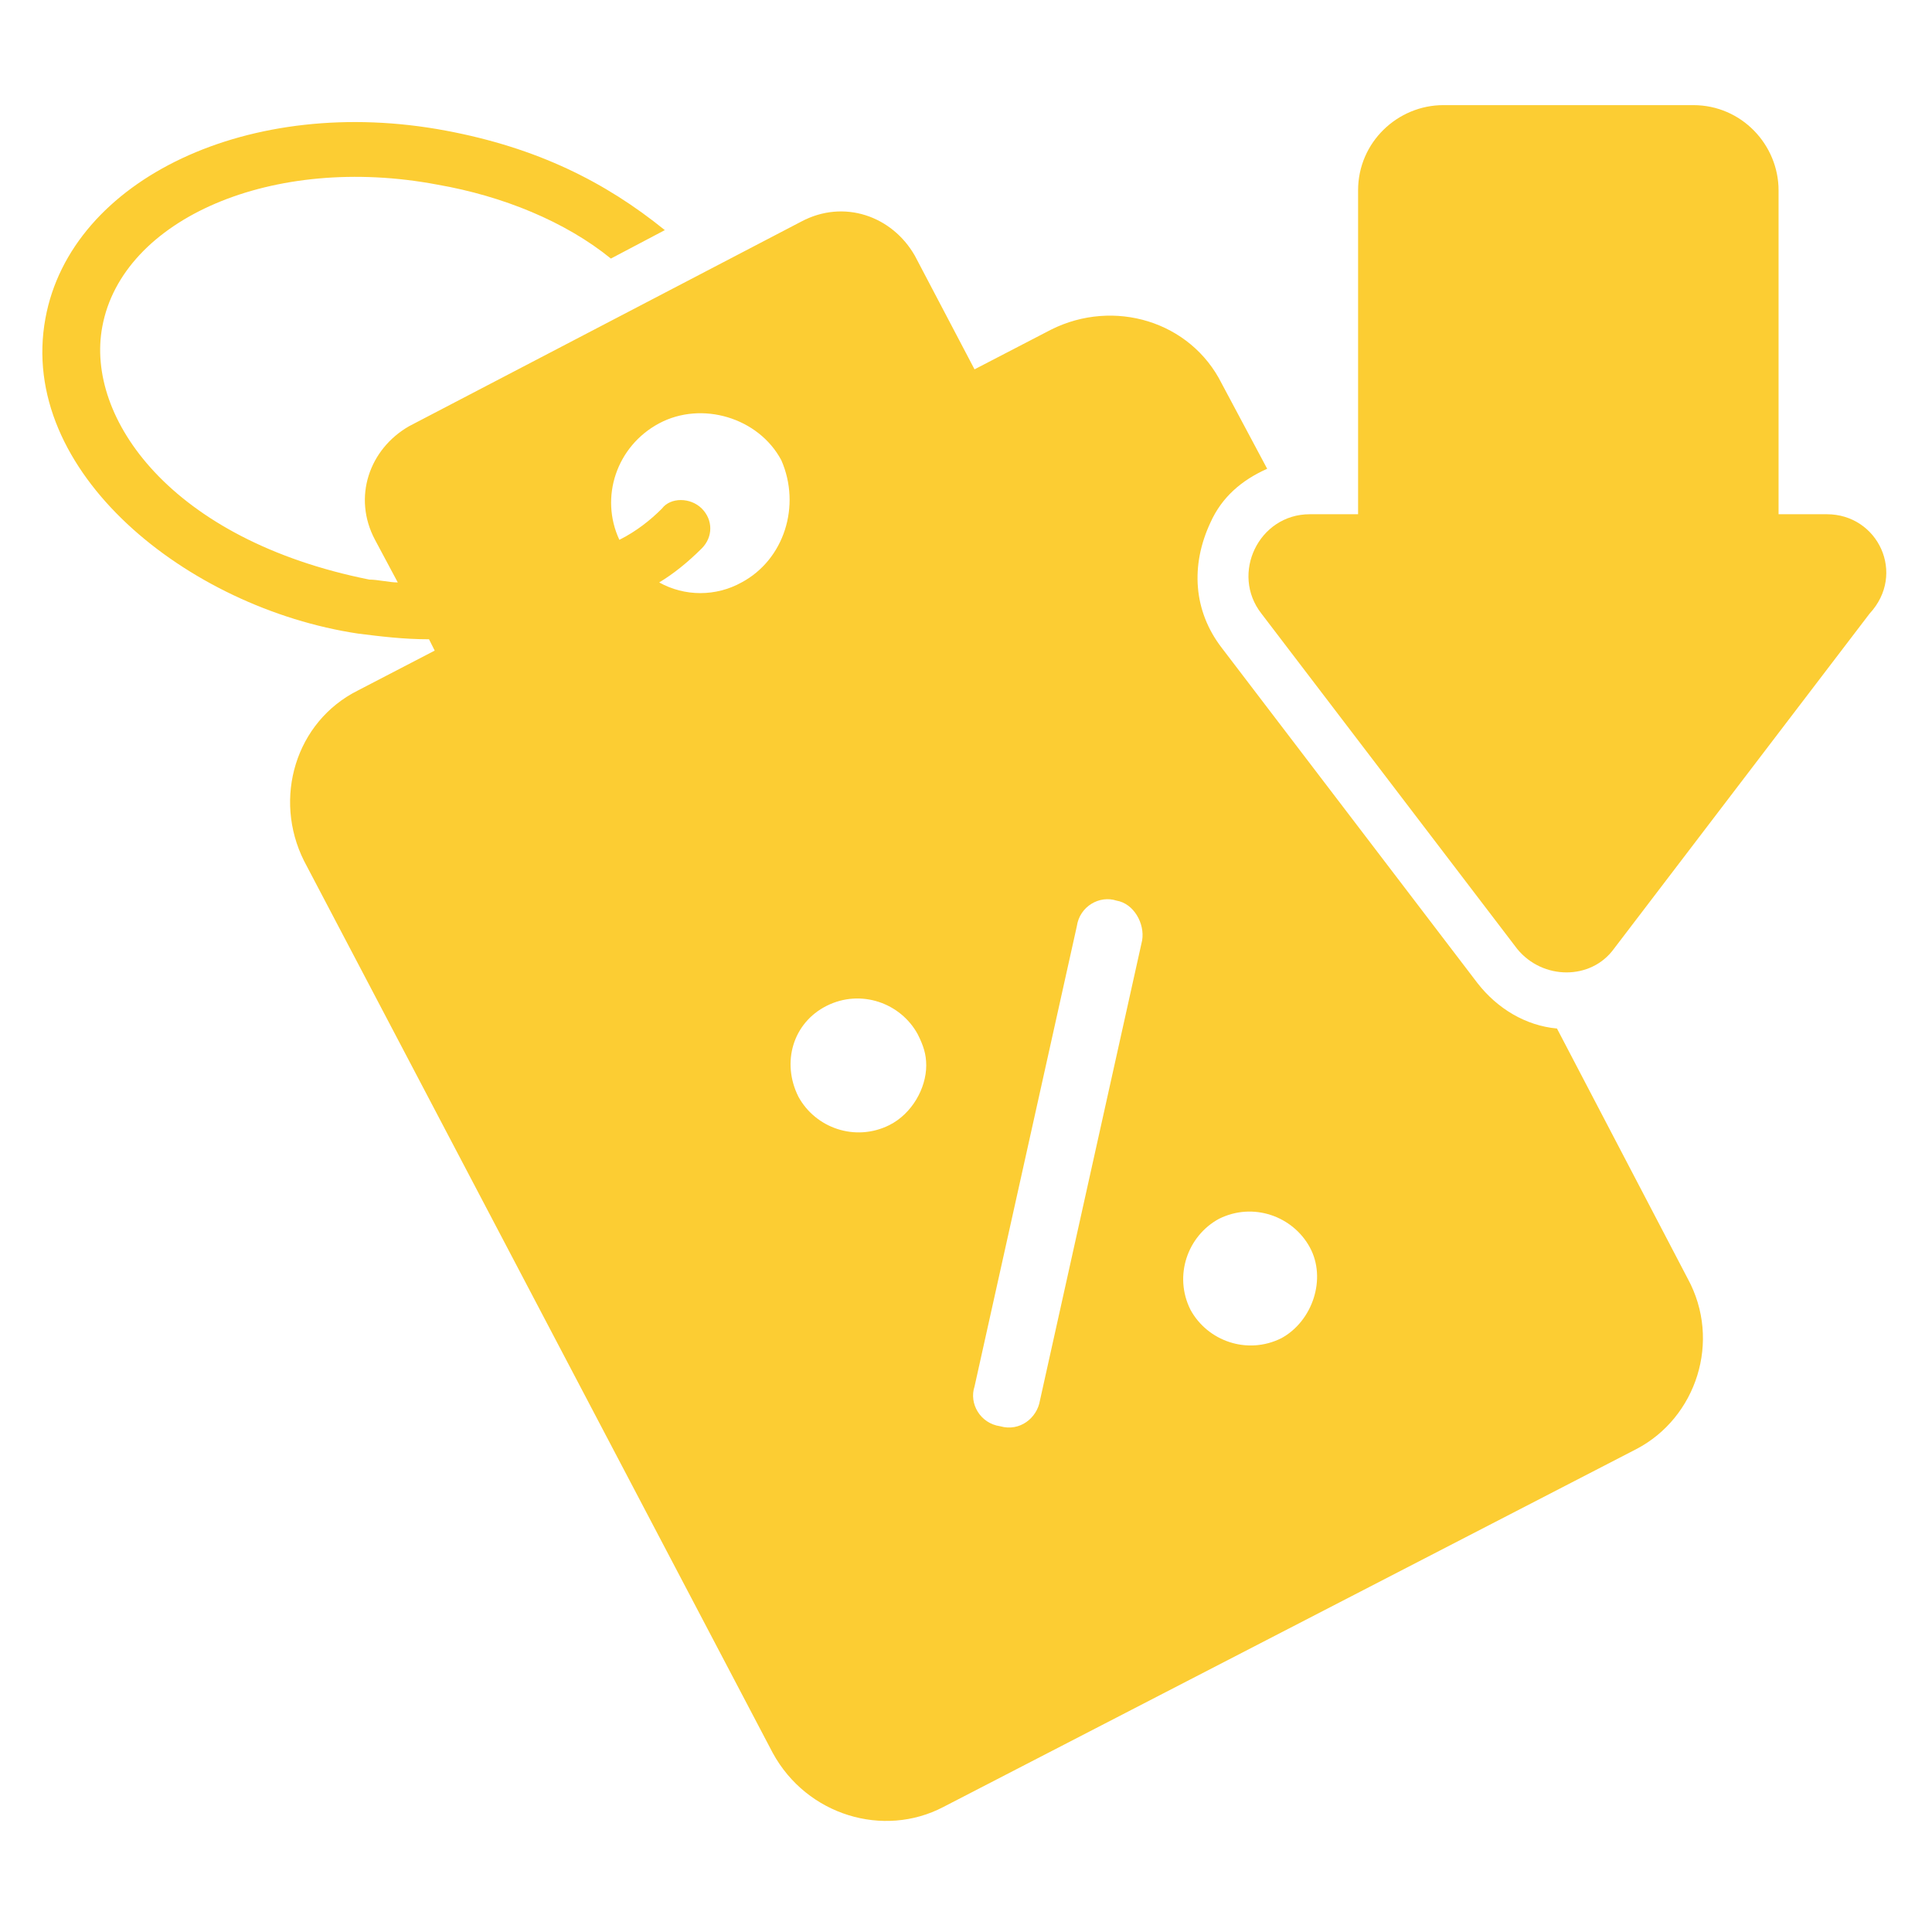
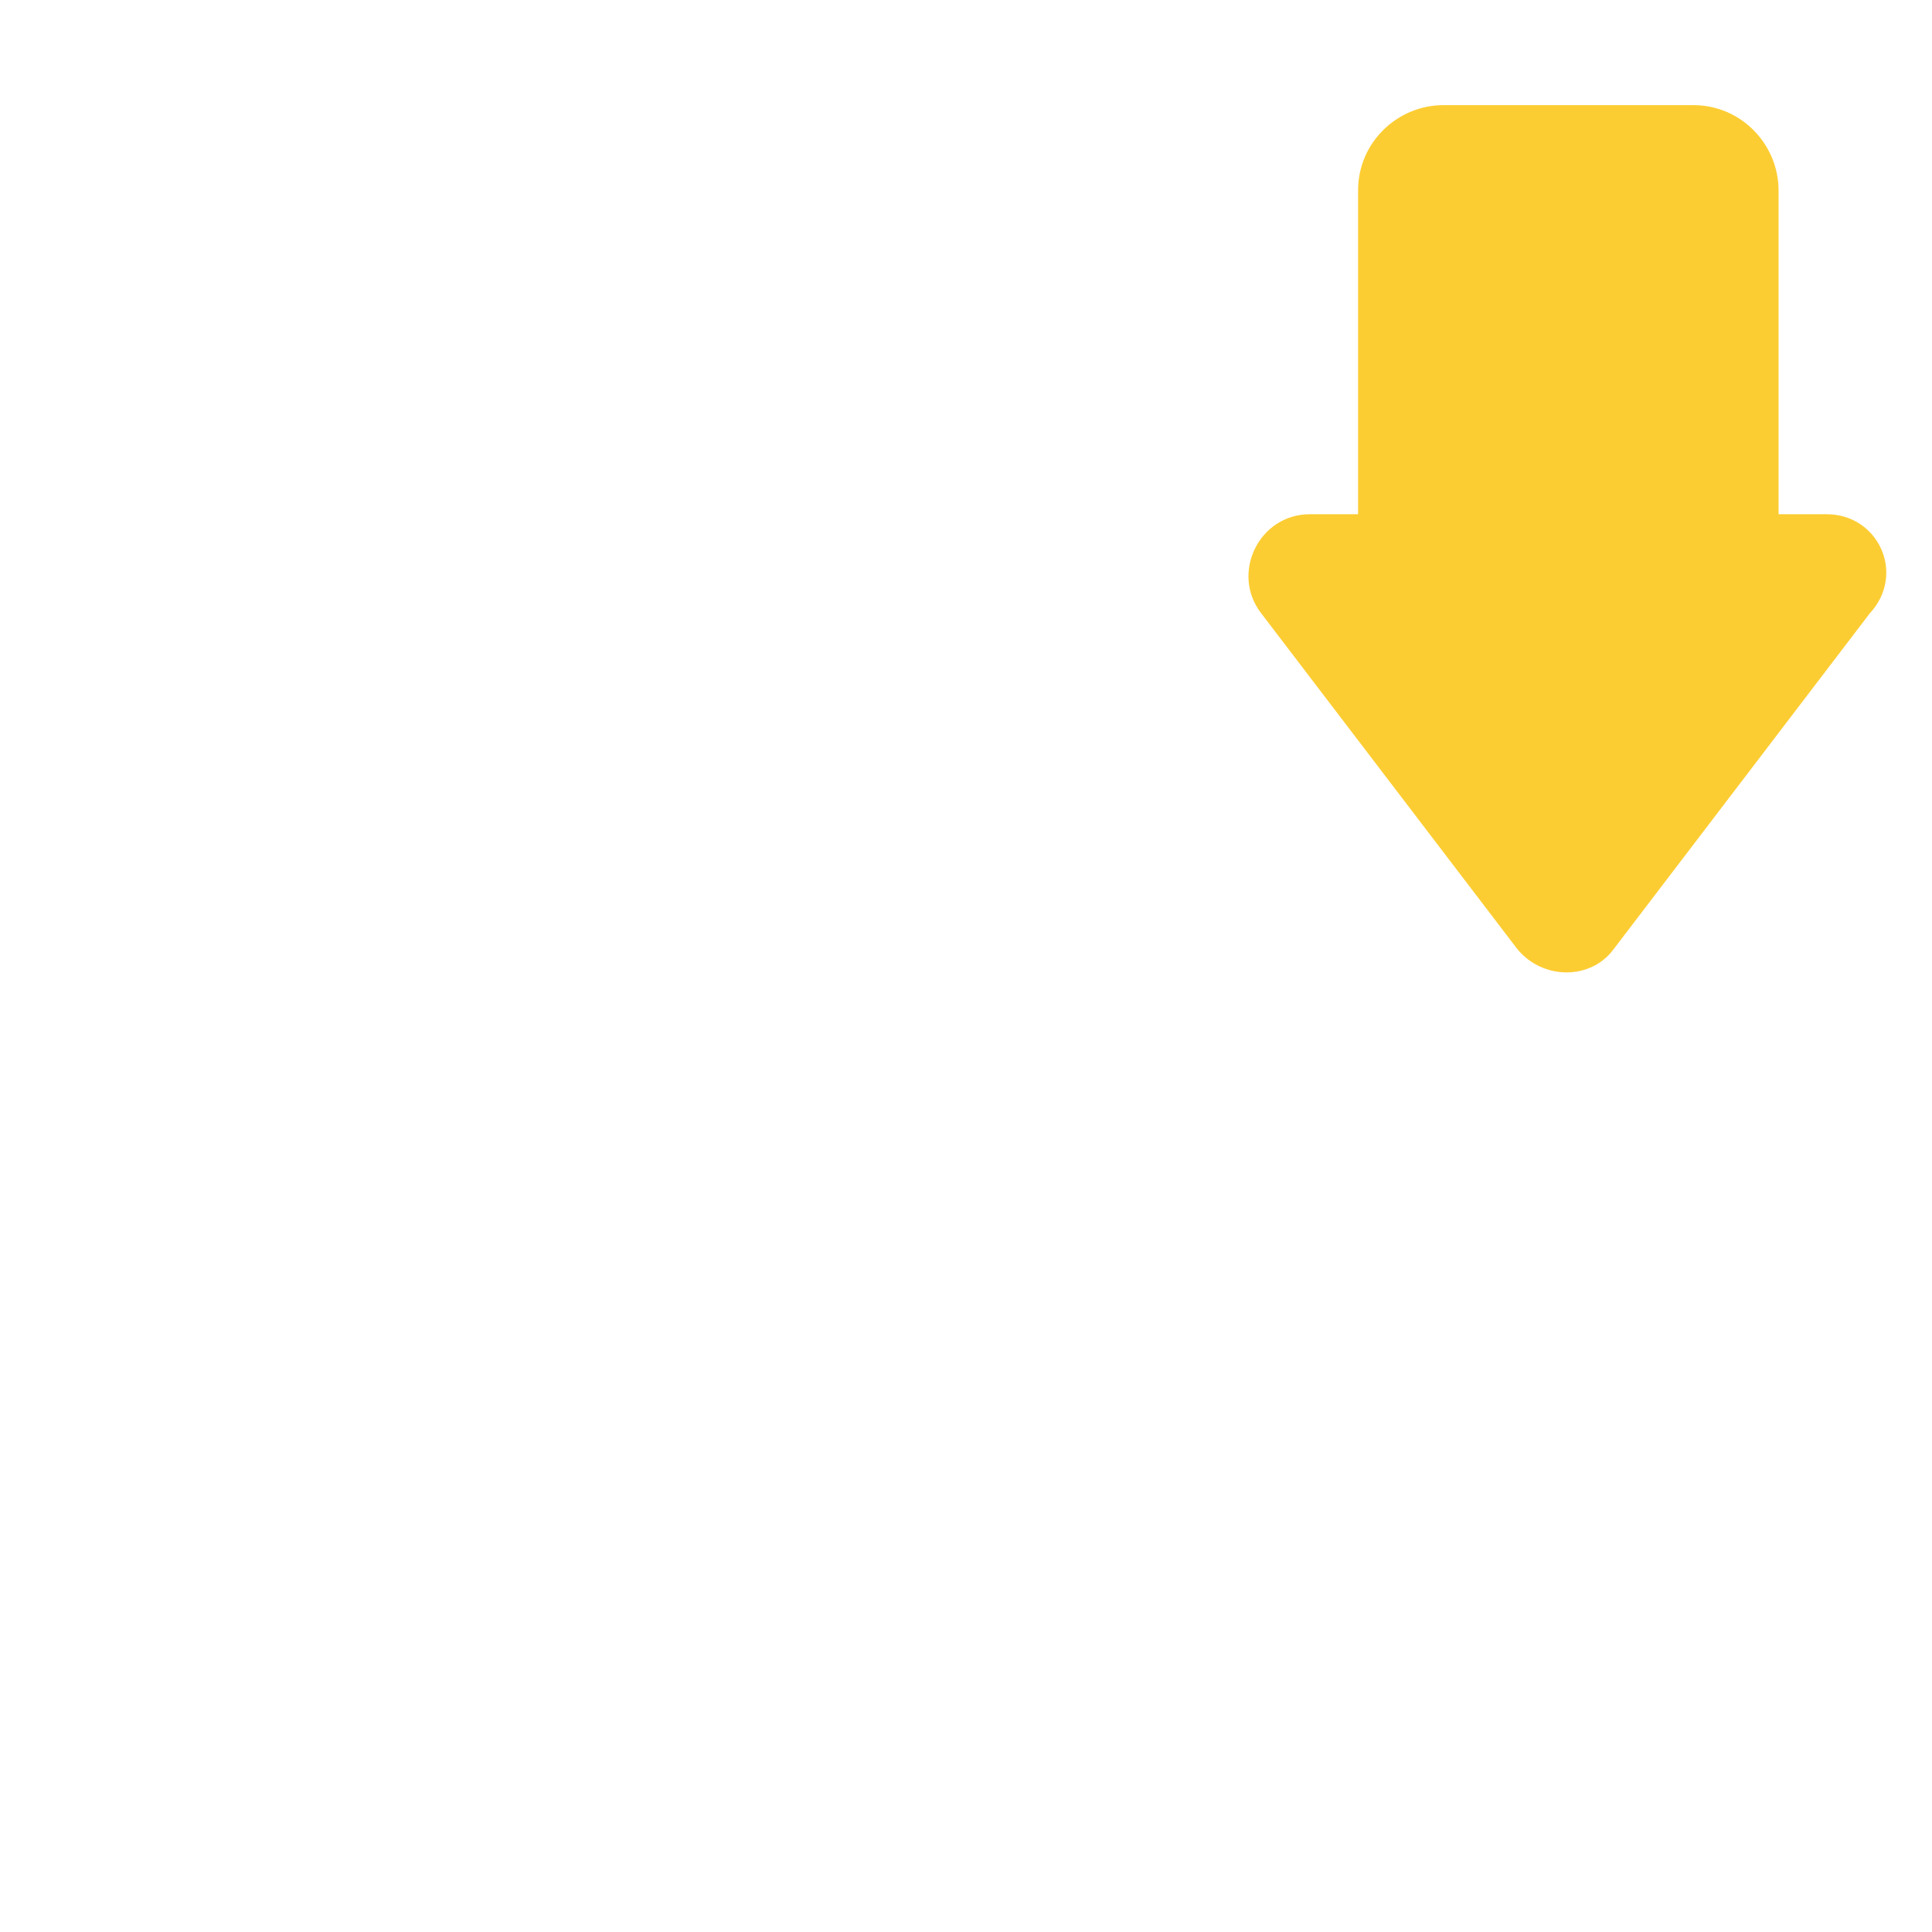
<svg xmlns="http://www.w3.org/2000/svg" width="36" height="36" viewBox="0 0 36 36" fill="none">
-   <path d="M31.447 23.823L29.012 19.165C28.43 19.112 27.9 18.794 27.53 18.318L22.765 12.071C22.235 11.382 22.183 10.535 22.553 9.741C22.765 9.265 23.136 8.947 23.612 8.735L22.765 7.147C22.183 5.982 20.753 5.559 19.588 6.141L18.159 6.882L17.047 4.765C16.624 4.024 15.724 3.706 14.93 4.129L7.624 7.941C6.883 8.365 6.565 9.265 6.988 10.059L7.412 10.853C7.253 10.853 7.041 10.8 6.883 10.8C3.177 10.059 1.588 7.782 1.906 6.088C2.277 4.076 5.083 2.859 8.153 3.441C9.371 3.653 10.535 4.129 11.383 4.818L12.388 4.288C11.277 3.388 10.006 2.753 8.312 2.435C4.659 1.747 1.324 3.335 0.847 5.929C0.318 8.788 3.494 11.329 6.671 11.806C7.094 11.859 7.518 11.912 7.994 11.912L8.1 12.123L6.671 12.865C5.506 13.447 5.083 14.877 5.665 16.041L14.4 32.665C15.036 33.829 16.465 34.253 17.577 33.671L30.494 27C31.606 26.418 32.083 24.988 31.447 23.823ZM13.818 10.853C13.341 11.118 12.759 11.118 12.283 10.853C12.547 10.694 12.812 10.482 13.077 10.218C13.288 10.006 13.288 9.688 13.077 9.476C12.865 9.265 12.494 9.265 12.335 9.476C12.124 9.688 11.859 9.9 11.541 10.059C11.171 9.265 11.488 8.312 12.283 7.888C13.077 7.465 14.136 7.782 14.559 8.576C14.93 9.424 14.612 10.429 13.818 10.853ZM16.571 20.965C15.935 21.282 15.194 21.018 14.877 20.435C14.559 19.8 14.771 19.059 15.406 18.741C16.041 18.424 16.782 18.688 17.1 19.271C17.206 19.482 17.259 19.641 17.259 19.853C17.259 20.276 16.994 20.753 16.571 20.965ZM18.636 26.576C18.265 26.523 18.053 26.153 18.159 25.835L20.065 17.259C20.118 16.888 20.488 16.677 20.806 16.782C21.124 16.835 21.335 17.206 21.282 17.523L19.377 26.1C19.324 26.418 19.006 26.682 18.636 26.576ZM23.877 24.935C23.241 25.253 22.5 24.988 22.183 24.406C21.865 23.771 22.13 23.029 22.712 22.712C23.347 22.394 24.088 22.659 24.406 23.241C24.724 23.823 24.459 24.618 23.877 24.935Z" fill="#FCCD33" />
  <path d="M34.041 9.582H33.141V3.547C33.141 2.7 32.453 1.959 31.553 1.959H26.894C26.047 1.959 25.306 2.647 25.306 3.547V9.582H24.406C23.453 9.582 22.924 10.694 23.506 11.435L28.271 17.682C28.747 18.265 29.647 18.265 30.071 17.682L34.836 11.435C35.524 10.694 34.994 9.582 34.041 9.582Z" fill="#FCCD33" />
</svg>